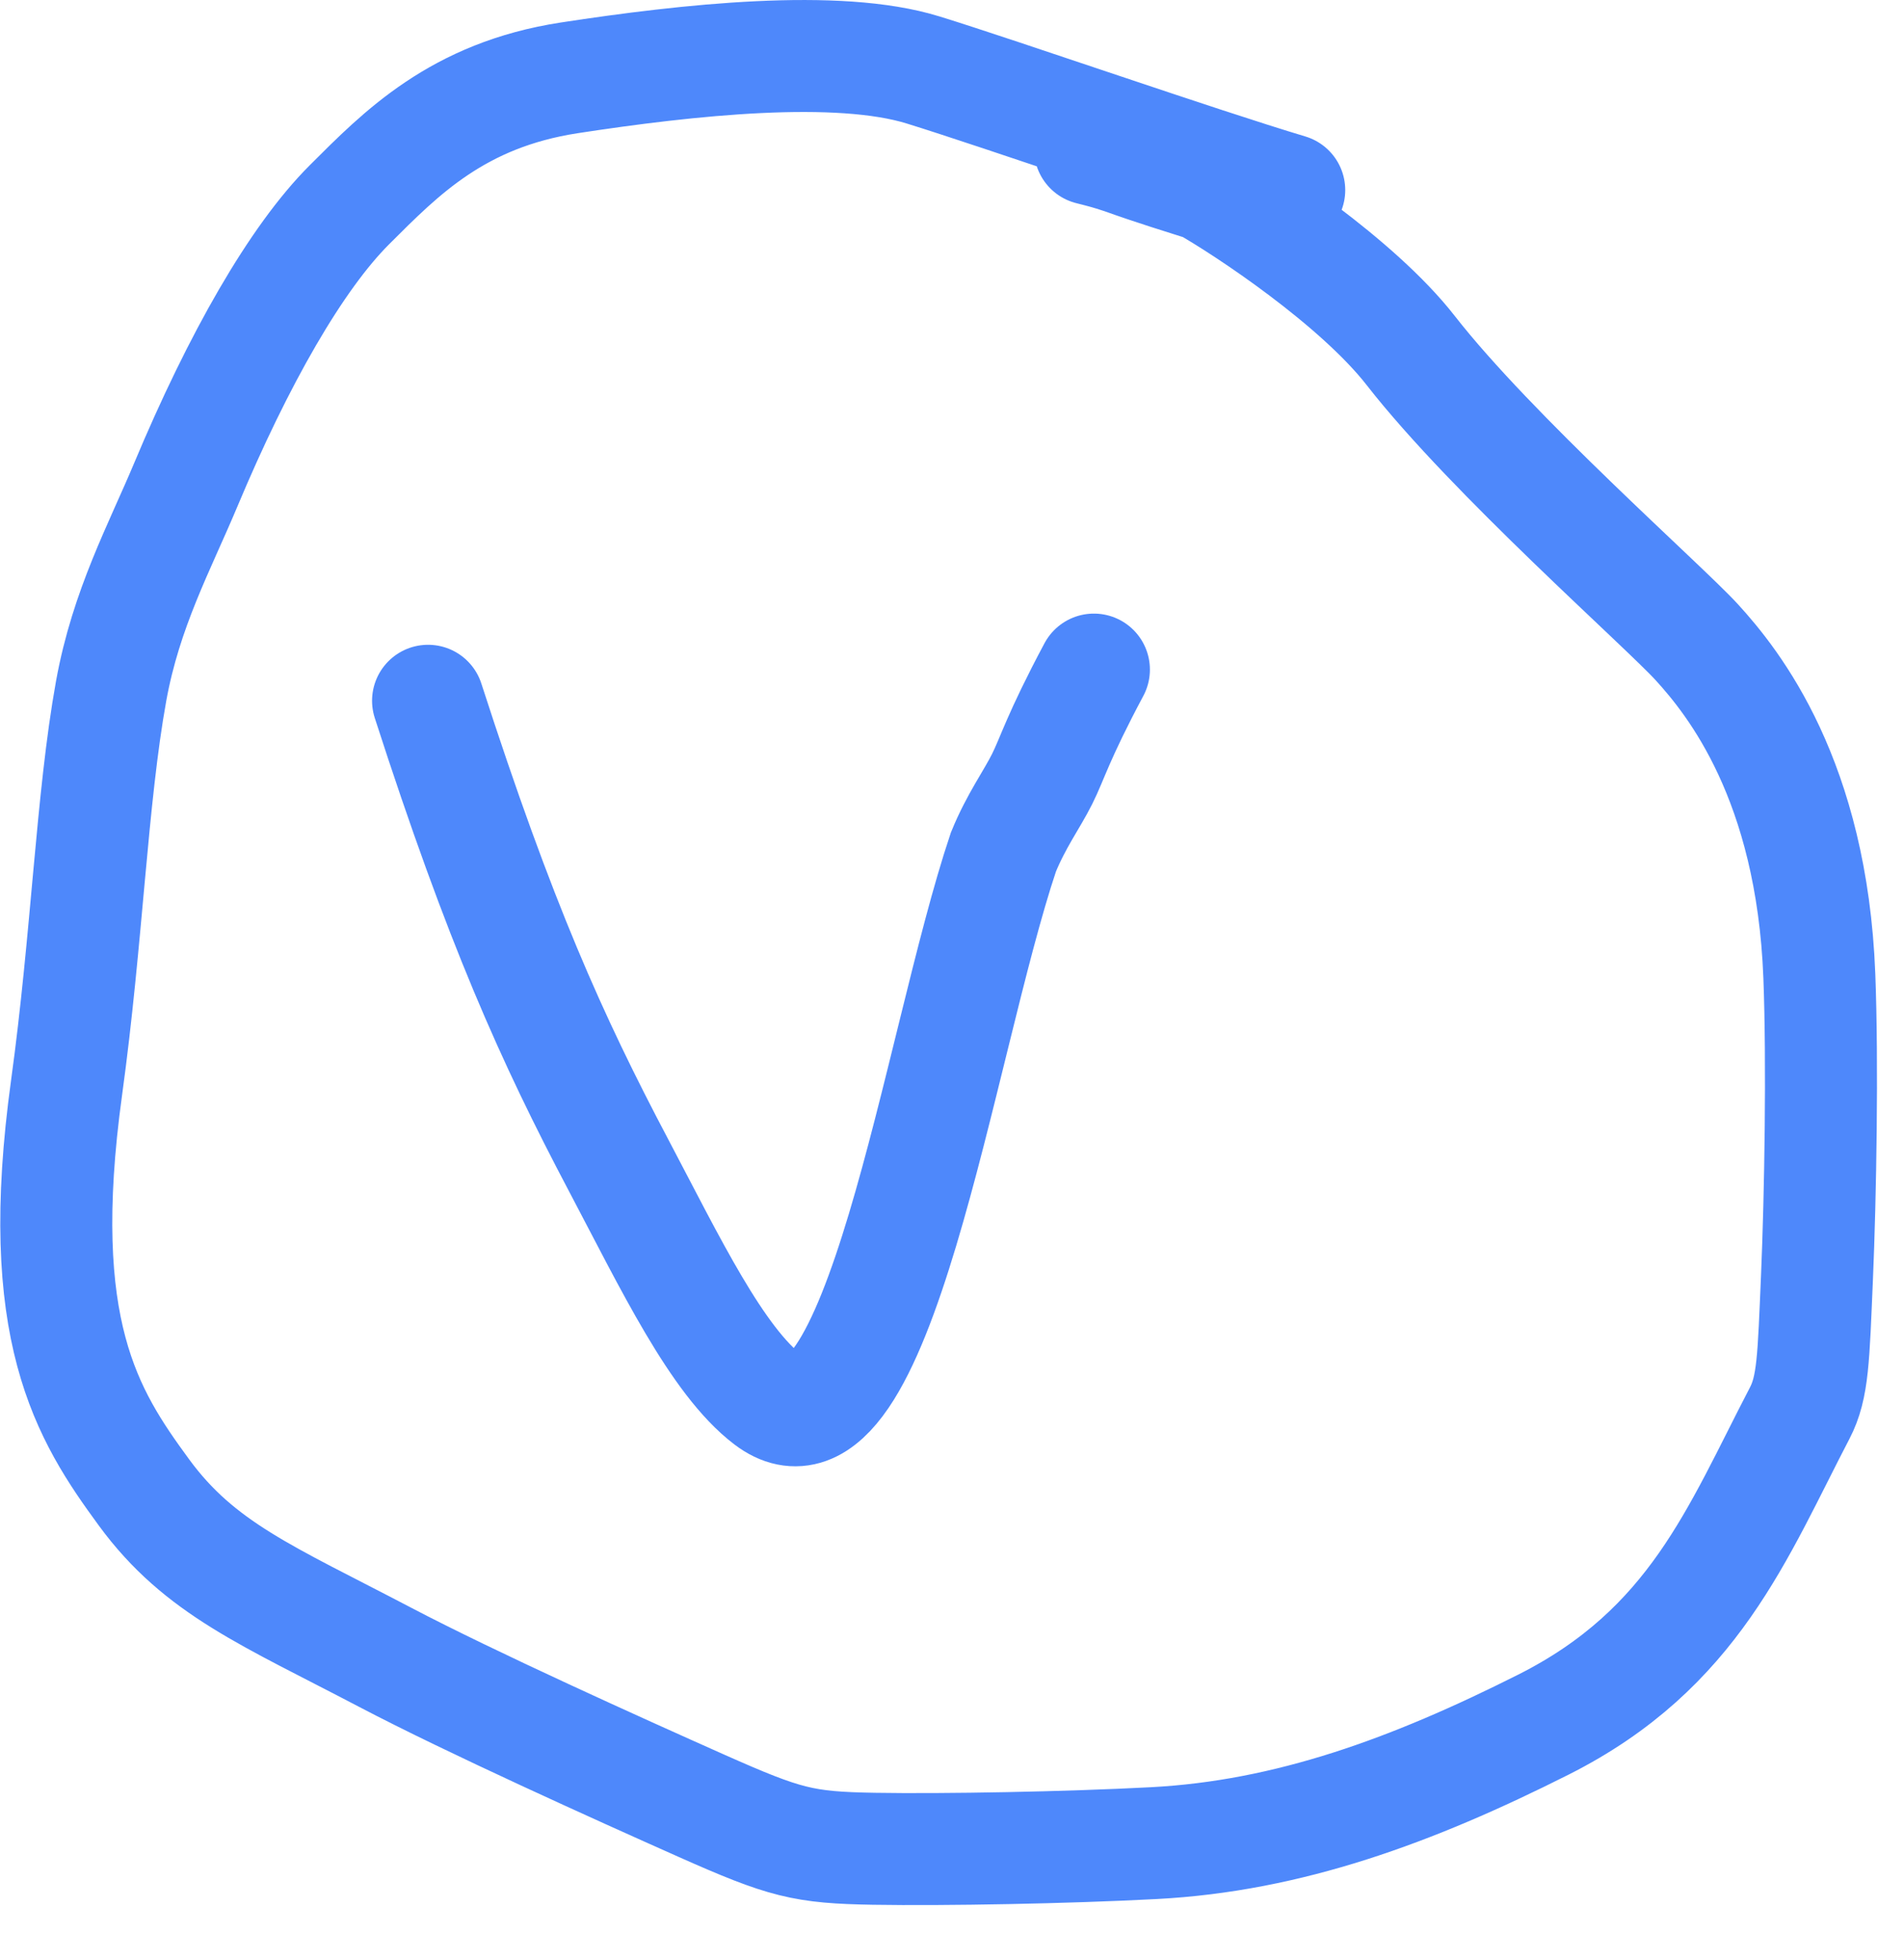
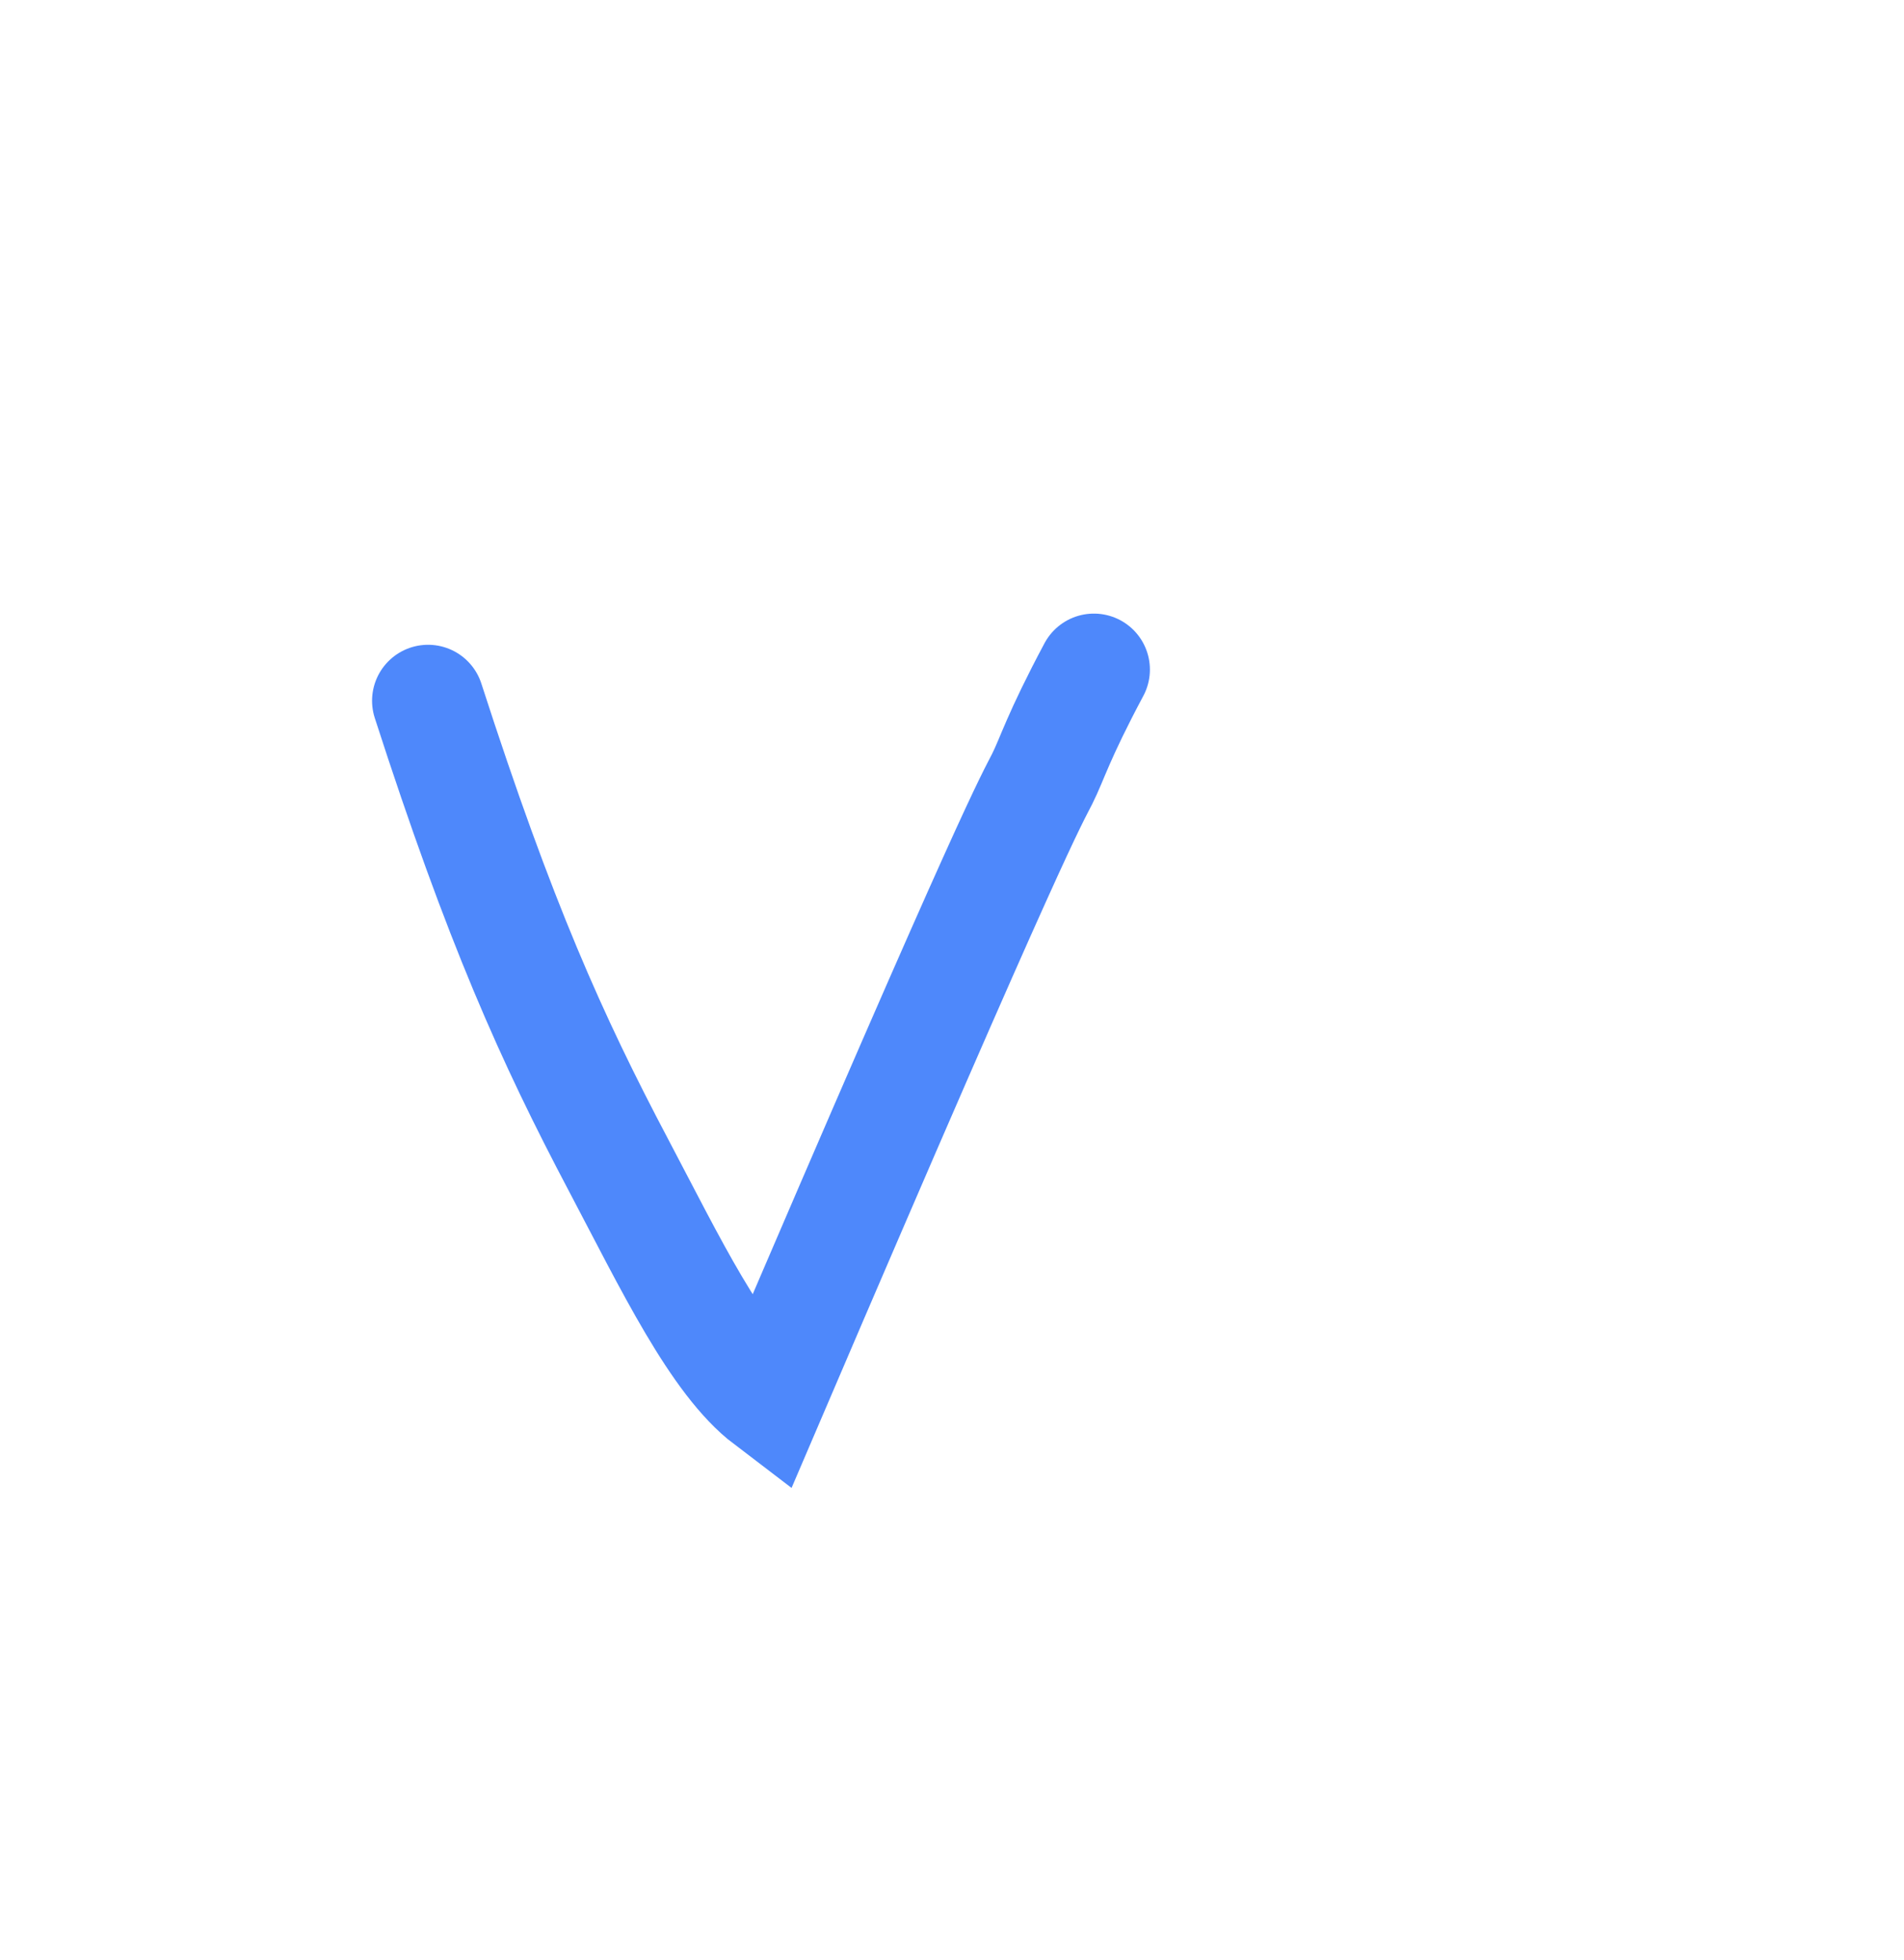
<svg xmlns="http://www.w3.org/2000/svg" width="34" height="35" viewBox="0 0 34 35" fill="none">
-   <path d="M7.644 12.516C8.932 16.503 9.85 18.545 11.049 20.817C11.973 22.569 12.801 24.304 13.72 25.003C15.675 26.49 16.758 18.673 17.918 15.218C18.148 14.655 18.422 14.288 18.609 13.914C18.796 13.541 18.887 13.173 19.534 11.959" stroke="#4E88FB" stroke-width="2" stroke-linecap="round" />
-   <path d="M23.022 3.395C21.401 2.91 17.875 1.68 16.485 1.25C14.956 0.776 12.288 1.065 10.168 1.39C8.172 1.696 7.16 2.738 6.24 3.657C5.291 4.604 4.26 6.408 3.316 8.662C2.851 9.772 2.251 10.872 1.985 12.339C1.637 14.265 1.557 16.753 1.189 19.425C0.592 23.755 1.552 25.265 2.572 26.657C3.568 28.016 4.779 28.499 6.872 29.597C8.419 30.409 11.029 31.585 12.526 32.252C14.023 32.918 14.347 32.998 15.606 33.02C16.866 33.041 19.052 33.001 20.603 32.919C23.01 32.793 25.216 31.984 27.564 30.801C30.253 29.446 31.027 27.37 32.138 25.238C32.378 24.777 32.384 24.259 32.446 22.815C32.508 21.37 32.548 18.982 32.488 17.428C32.353 13.937 30.959 12.193 30.302 11.473C29.708 10.821 26.643 8.123 25.191 6.26C24.234 5.033 22.249 3.724 21.532 3.315C21.145 3.192 20.613 3.029 20.041 2.824C19.793 2.741 19.631 2.701 19.464 2.659" stroke="#4E88FB" stroke-width="2" stroke-linecap="round" />
+   <path d="M7.644 12.516C8.932 16.503 9.85 18.545 11.049 20.817C11.973 22.569 12.801 24.304 13.72 25.003C18.148 14.655 18.422 14.288 18.609 13.914C18.796 13.541 18.887 13.173 19.534 11.959" stroke="#4E88FB" stroke-width="2" stroke-linecap="round" />
</svg>